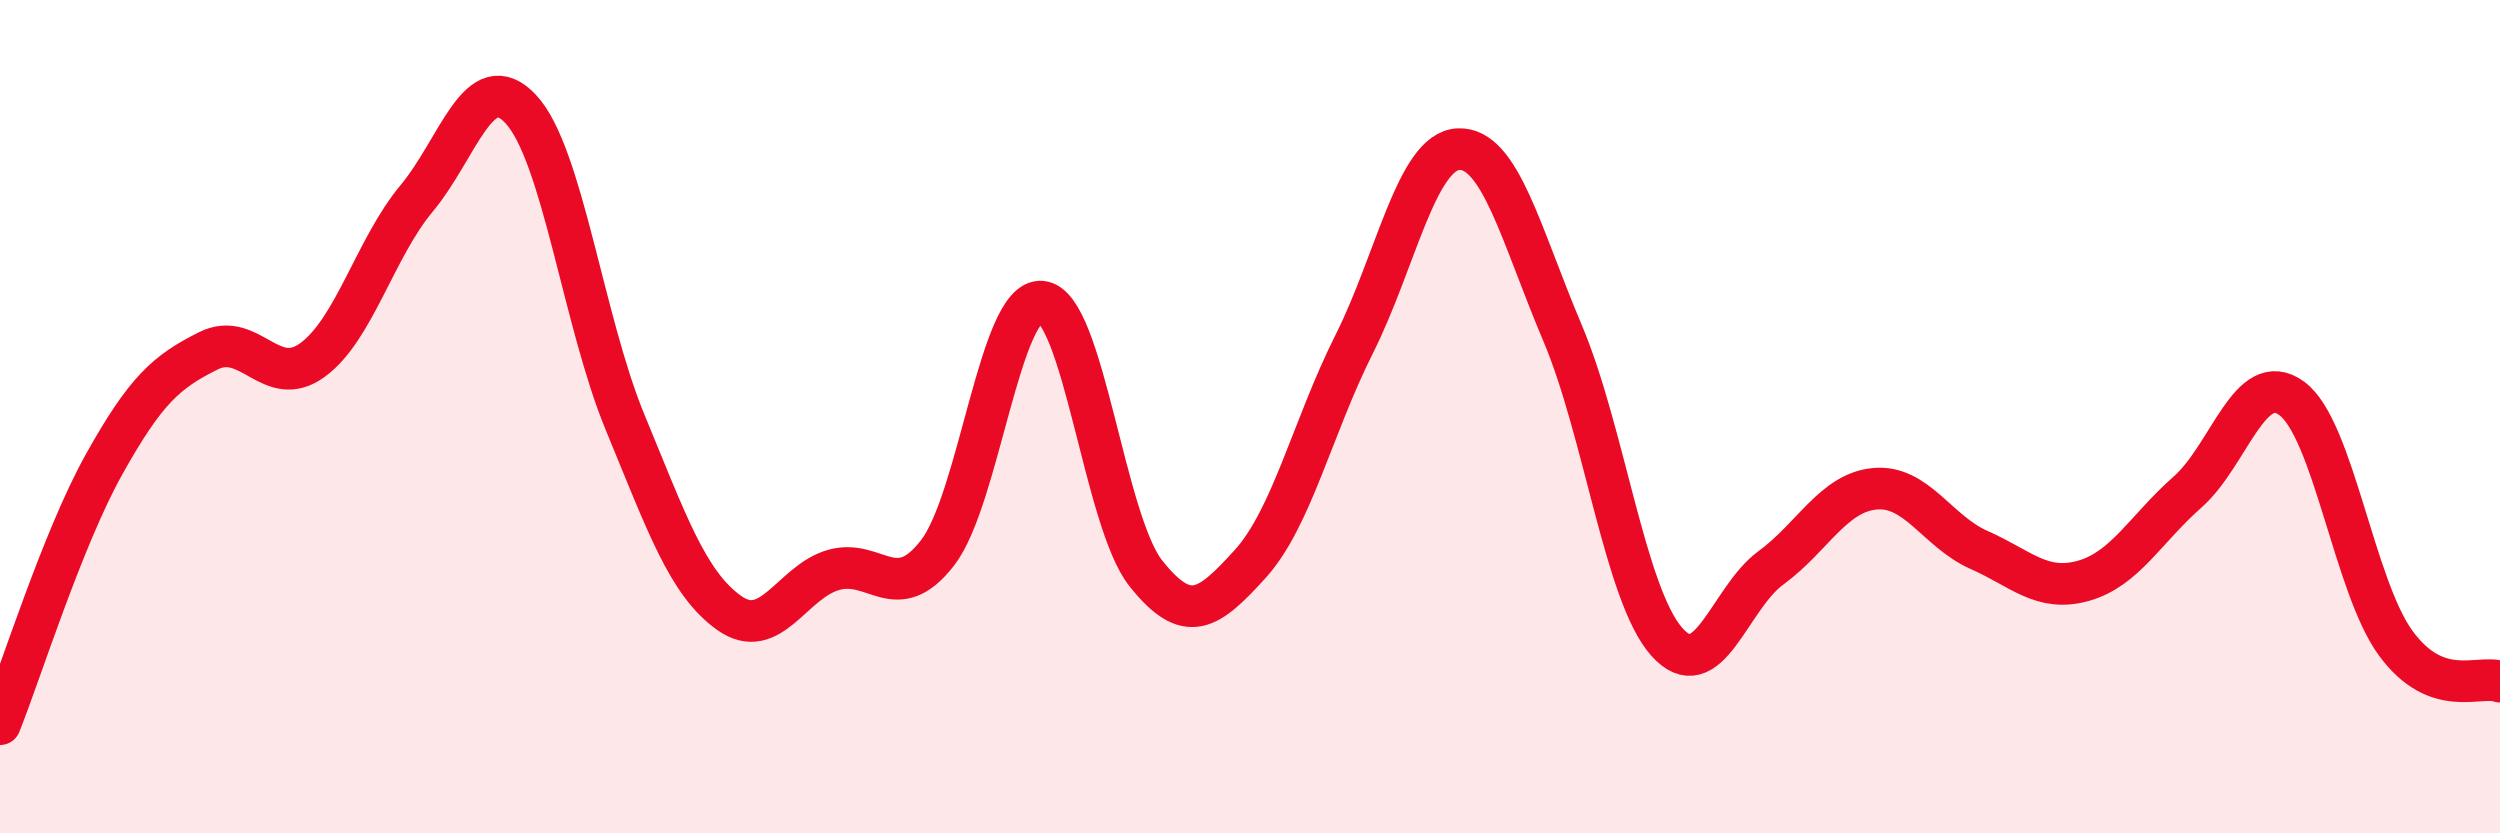
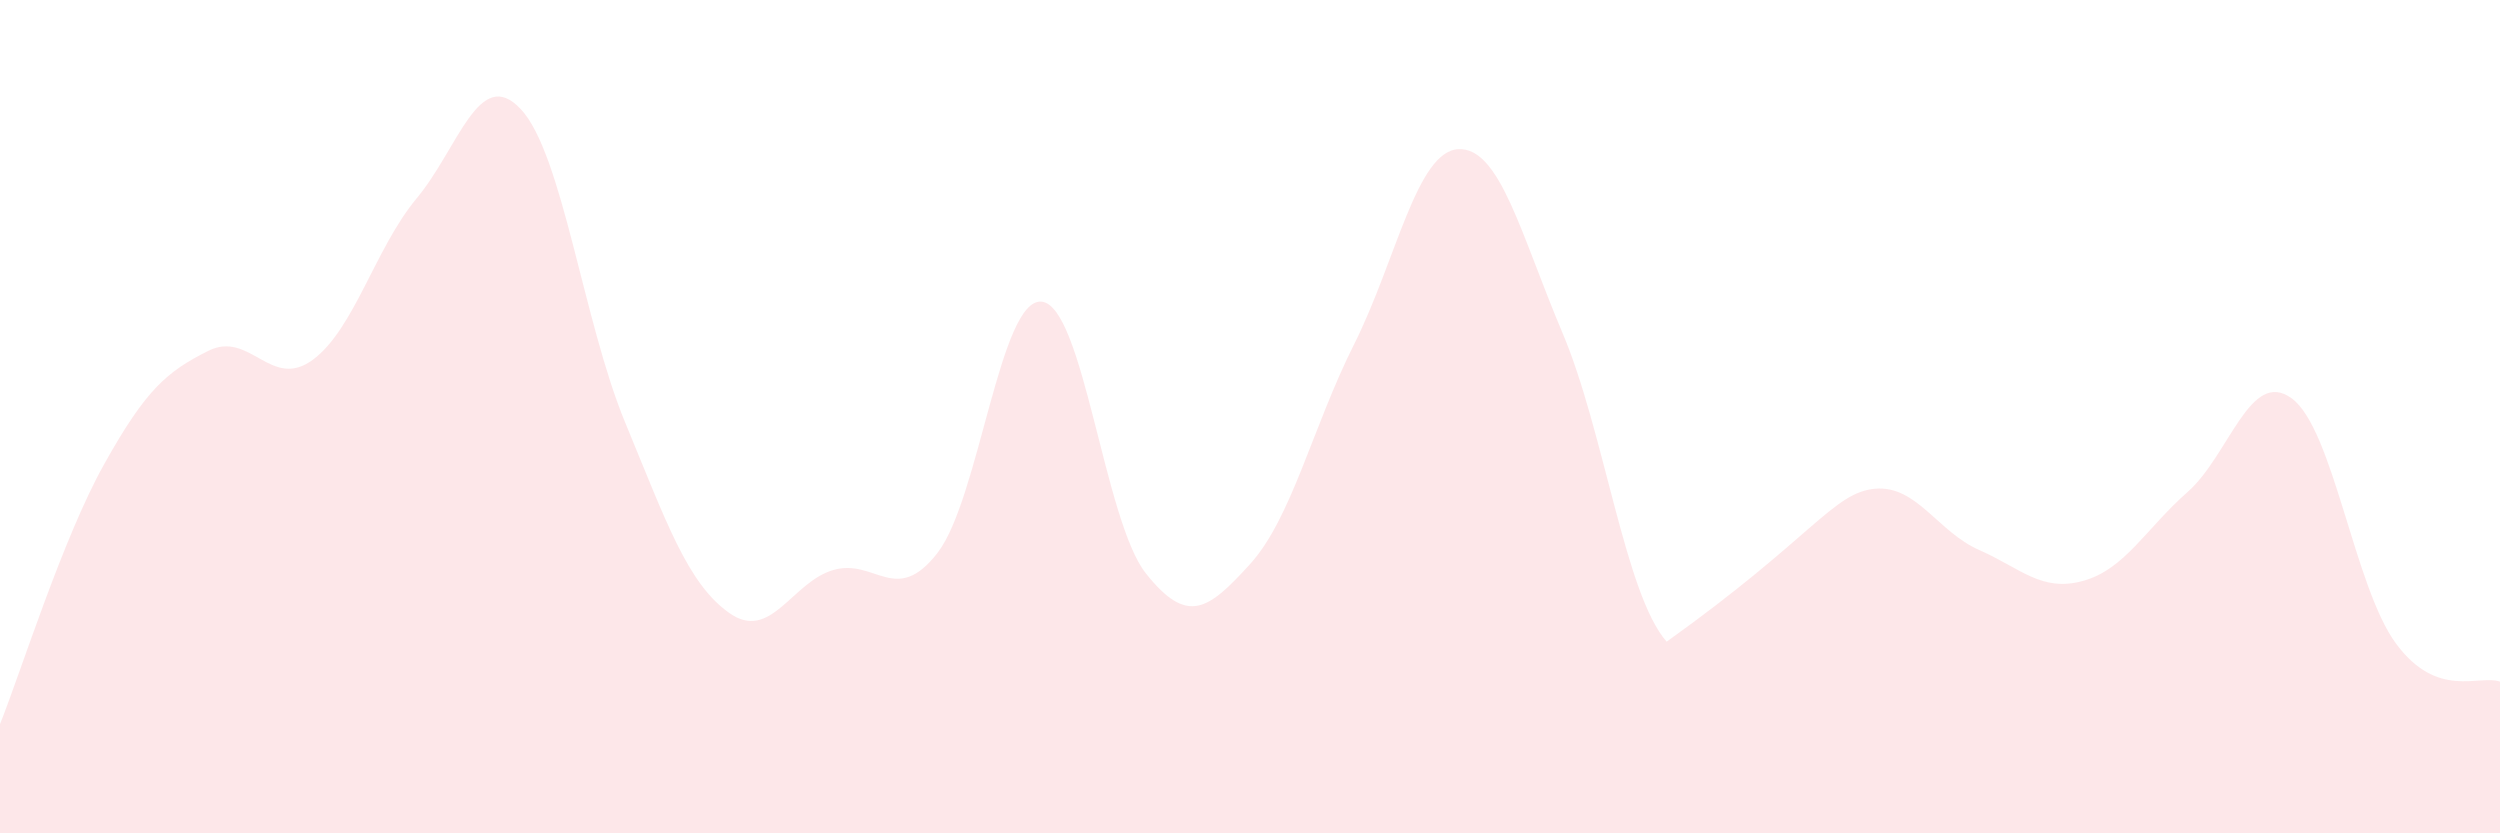
<svg xmlns="http://www.w3.org/2000/svg" width="60" height="20" viewBox="0 0 60 20">
-   <path d="M 0,17.38 C 0.5,16.13 1.5,12.93 2.5,11.14 C 3.5,9.35 4,8.92 5,8.42 C 6,7.92 6.5,9.37 7.5,8.64 C 8.5,7.91 9,5.96 10,4.76 C 11,3.56 11.5,1.55 12.5,2.62 C 13.5,3.69 14,7.71 15,10.13 C 16,12.55 16.5,14 17.5,14.71 C 18.5,15.42 19,13.97 20,13.68 C 21,13.39 21.5,14.56 22.5,13.27 C 23.5,11.98 24,7.14 25,7.24 C 26,7.34 26.5,12.5 27.5,13.76 C 28.5,15.02 29,14.64 30,13.54 C 31,12.44 31.5,10.25 32.5,8.26 C 33.5,6.27 34,3.63 35,3.58 C 36,3.53 36.5,5.63 37.5,7.99 C 38.5,10.35 39,14.27 40,15.4 C 41,16.53 41.5,14.36 42.5,13.63 C 43.5,12.9 44,11.82 45,11.73 C 46,11.64 46.5,12.76 47.5,13.2 C 48.5,13.64 49,14.22 50,13.94 C 51,13.66 51.5,12.69 52.5,11.81 C 53.5,10.93 54,8.83 55,9.56 C 56,10.29 56.5,14.08 57.5,15.44 C 58.5,16.8 59.5,16.18 60,16.36L60 20L0 20Z" fill="#EB0A25" opacity="0.1" stroke-linecap="round" stroke-linejoin="round" />
-   <path d="M 0,17.38 C 0.5,16.13 1.5,12.93 2.5,11.14 C 3.5,9.35 4,8.92 5,8.42 C 6,7.92 6.5,9.37 7.5,8.64 C 8.5,7.91 9,5.96 10,4.76 C 11,3.56 11.5,1.55 12.5,2.62 C 13.5,3.69 14,7.71 15,10.13 C 16,12.55 16.5,14 17.5,14.71 C 18.5,15.42 19,13.97 20,13.68 C 21,13.39 21.5,14.56 22.5,13.27 C 23.5,11.98 24,7.14 25,7.24 C 26,7.34 26.5,12.5 27.5,13.76 C 28.5,15.02 29,14.64 30,13.54 C 31,12.44 31.5,10.25 32.5,8.26 C 33.5,6.27 34,3.63 35,3.58 C 36,3.53 36.5,5.63 37.5,7.99 C 38.5,10.35 39,14.27 40,15.4 C 41,16.53 41.5,14.36 42.5,13.63 C 43.5,12.9 44,11.82 45,11.73 C 46,11.64 46.5,12.76 47.5,13.2 C 48.5,13.64 49,14.22 50,13.94 C 51,13.66 51.5,12.69 52.5,11.81 C 53.5,10.93 54,8.83 55,9.56 C 56,10.29 56.5,14.08 57.5,15.44 C 58.5,16.8 59.5,16.18 60,16.36" stroke="#EB0A25" stroke-width="1" fill="none" stroke-linecap="round" stroke-linejoin="round" />
+   <path d="M 0,17.38 C 0.5,16.13 1.5,12.93 2.5,11.14 C 3.5,9.35 4,8.92 5,8.42 C 6,7.92 6.5,9.37 7.5,8.64 C 8.5,7.91 9,5.96 10,4.76 C 11,3.56 11.5,1.55 12.5,2.62 C 13.5,3.69 14,7.71 15,10.13 C 16,12.55 16.5,14 17.5,14.71 C 18.5,15.42 19,13.97 20,13.68 C 21,13.39 21.5,14.56 22.5,13.27 C 23.5,11.98 24,7.14 25,7.24 C 26,7.34 26.5,12.5 27.5,13.76 C 28.5,15.02 29,14.64 30,13.54 C 31,12.44 31.5,10.25 32.5,8.26 C 33.5,6.27 34,3.63 35,3.58 C 36,3.53 36.5,5.63 37.5,7.99 C 38.5,10.35 39,14.27 40,15.4 C 43.5,12.9 44,11.82 45,11.73 C 46,11.64 46.5,12.76 47.5,13.2 C 48.5,13.64 49,14.22 50,13.94 C 51,13.66 51.5,12.69 52.5,11.81 C 53.5,10.93 54,8.83 55,9.56 C 56,10.29 56.5,14.08 57.5,15.44 C 58.5,16.8 59.5,16.18 60,16.36L60 20L0 20Z" fill="#EB0A25" opacity="0.1" stroke-linecap="round" stroke-linejoin="round" />
</svg>